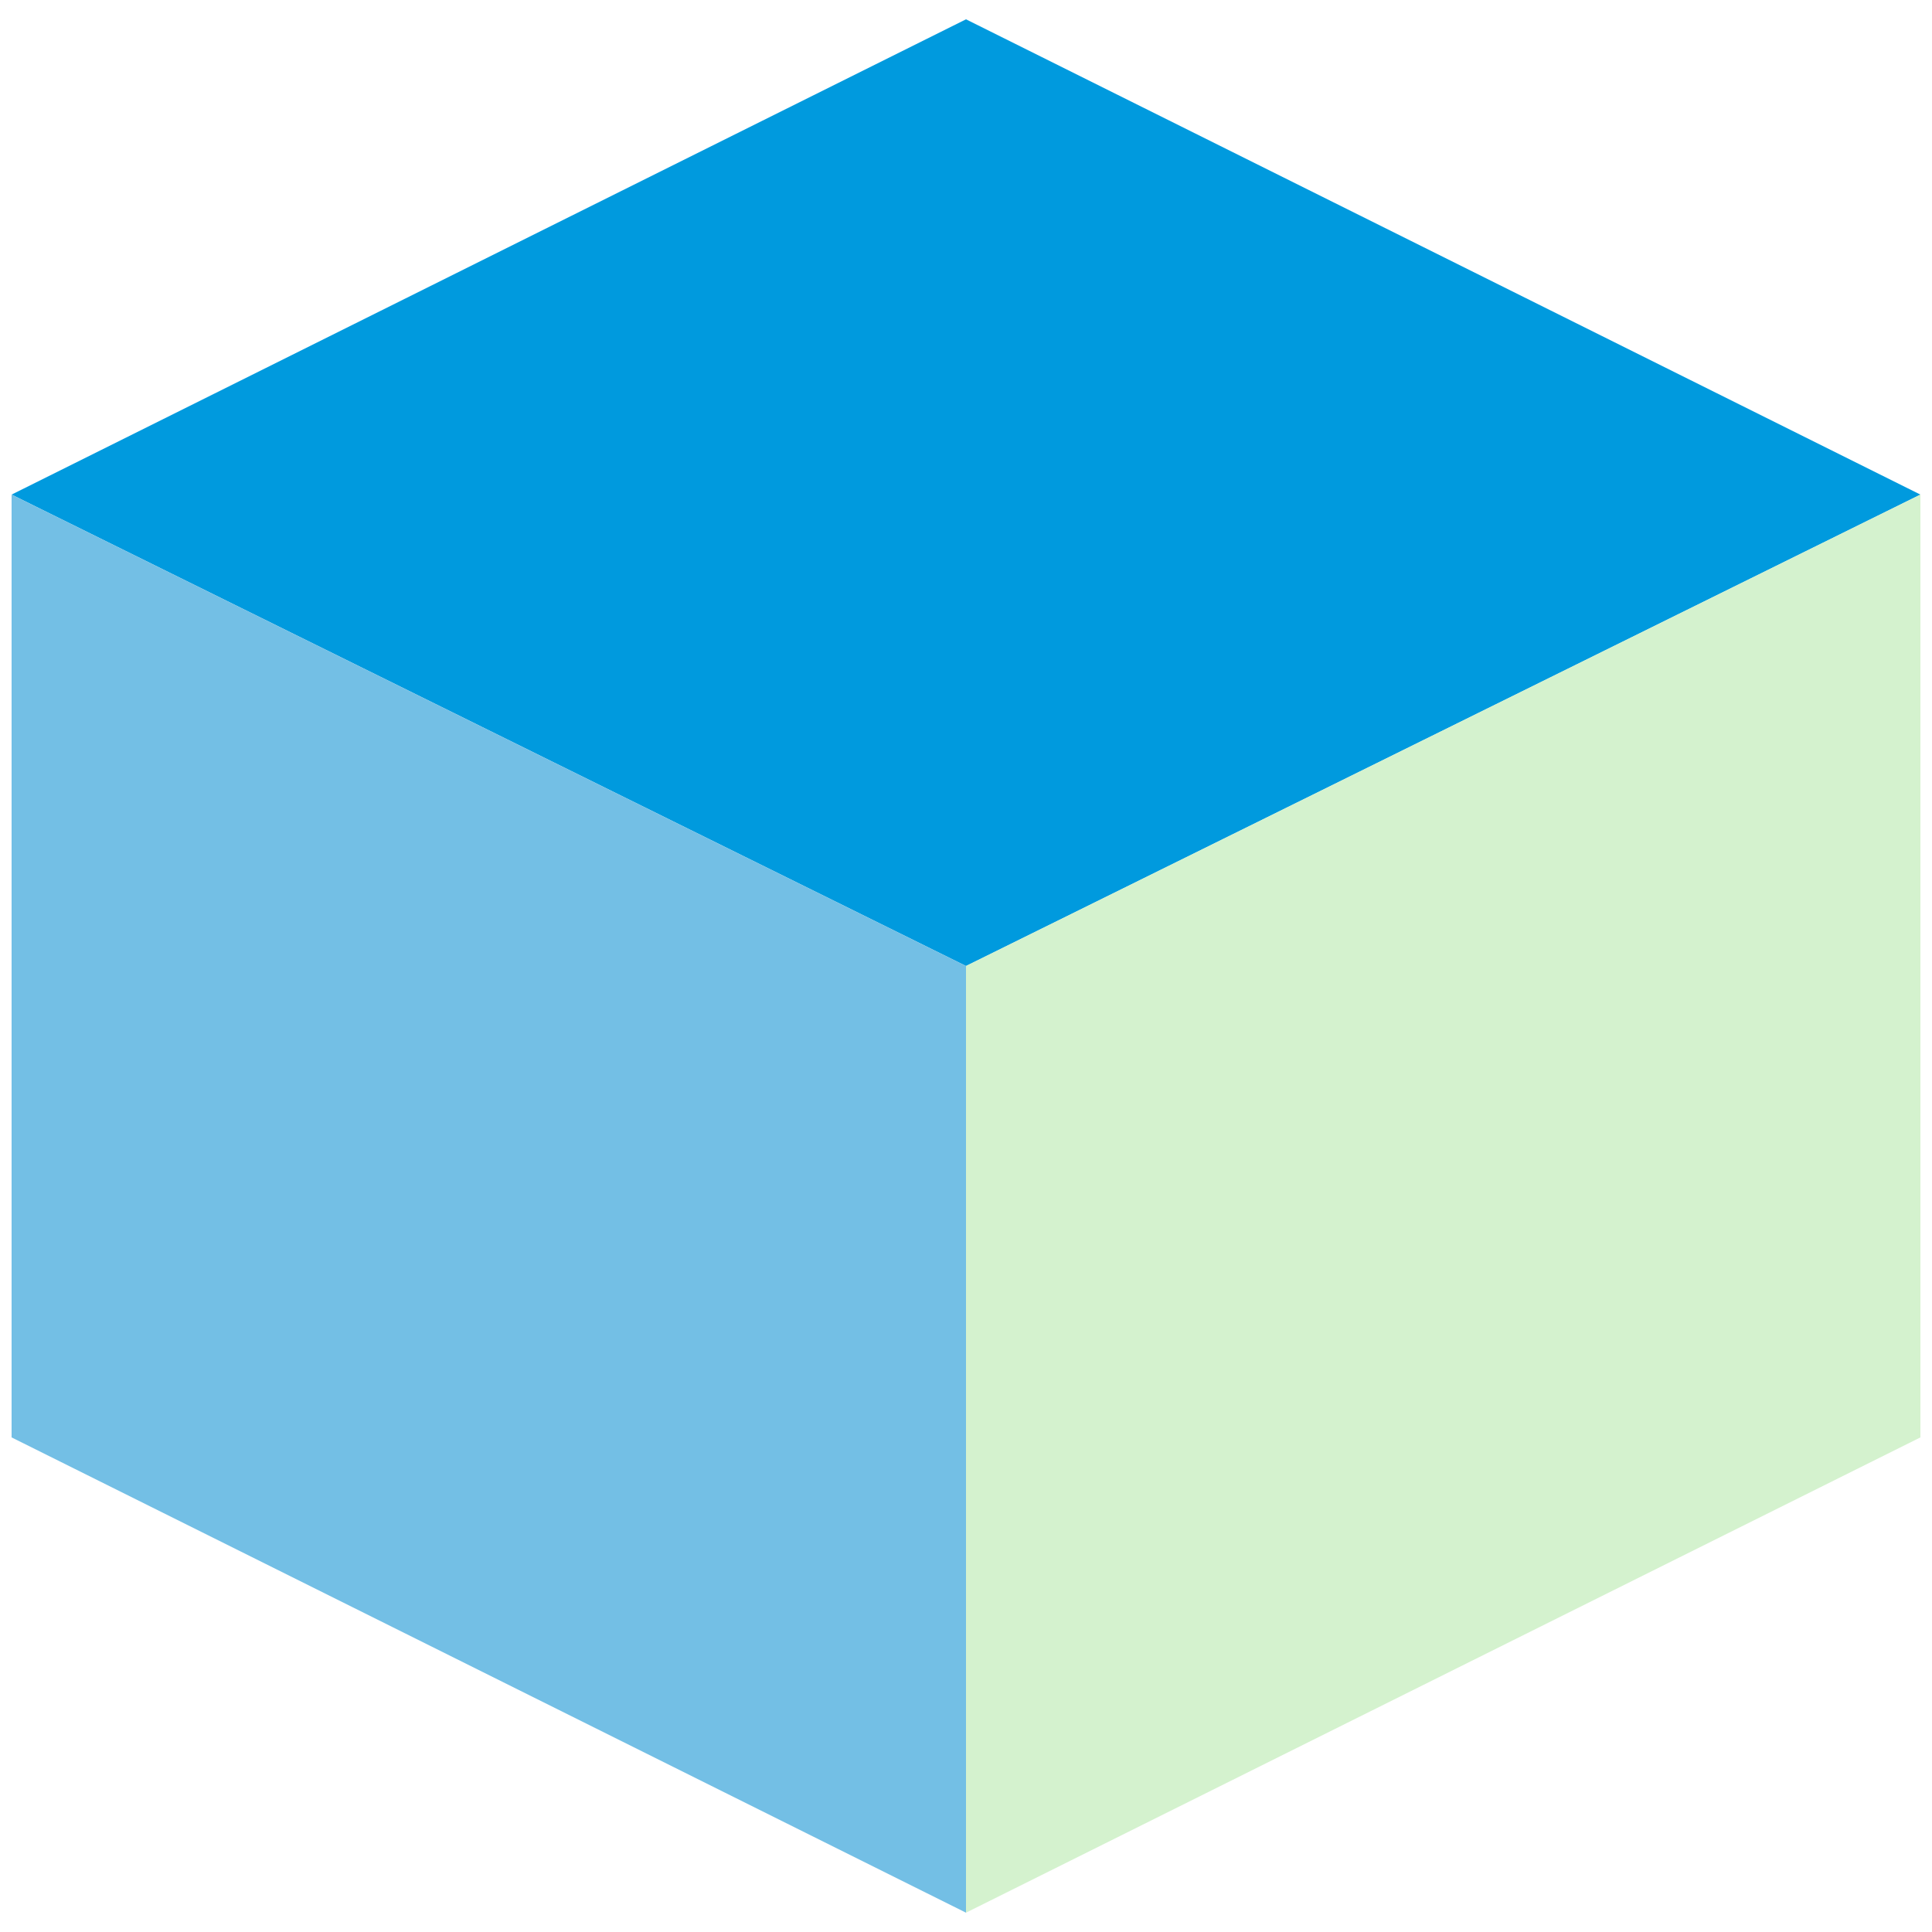
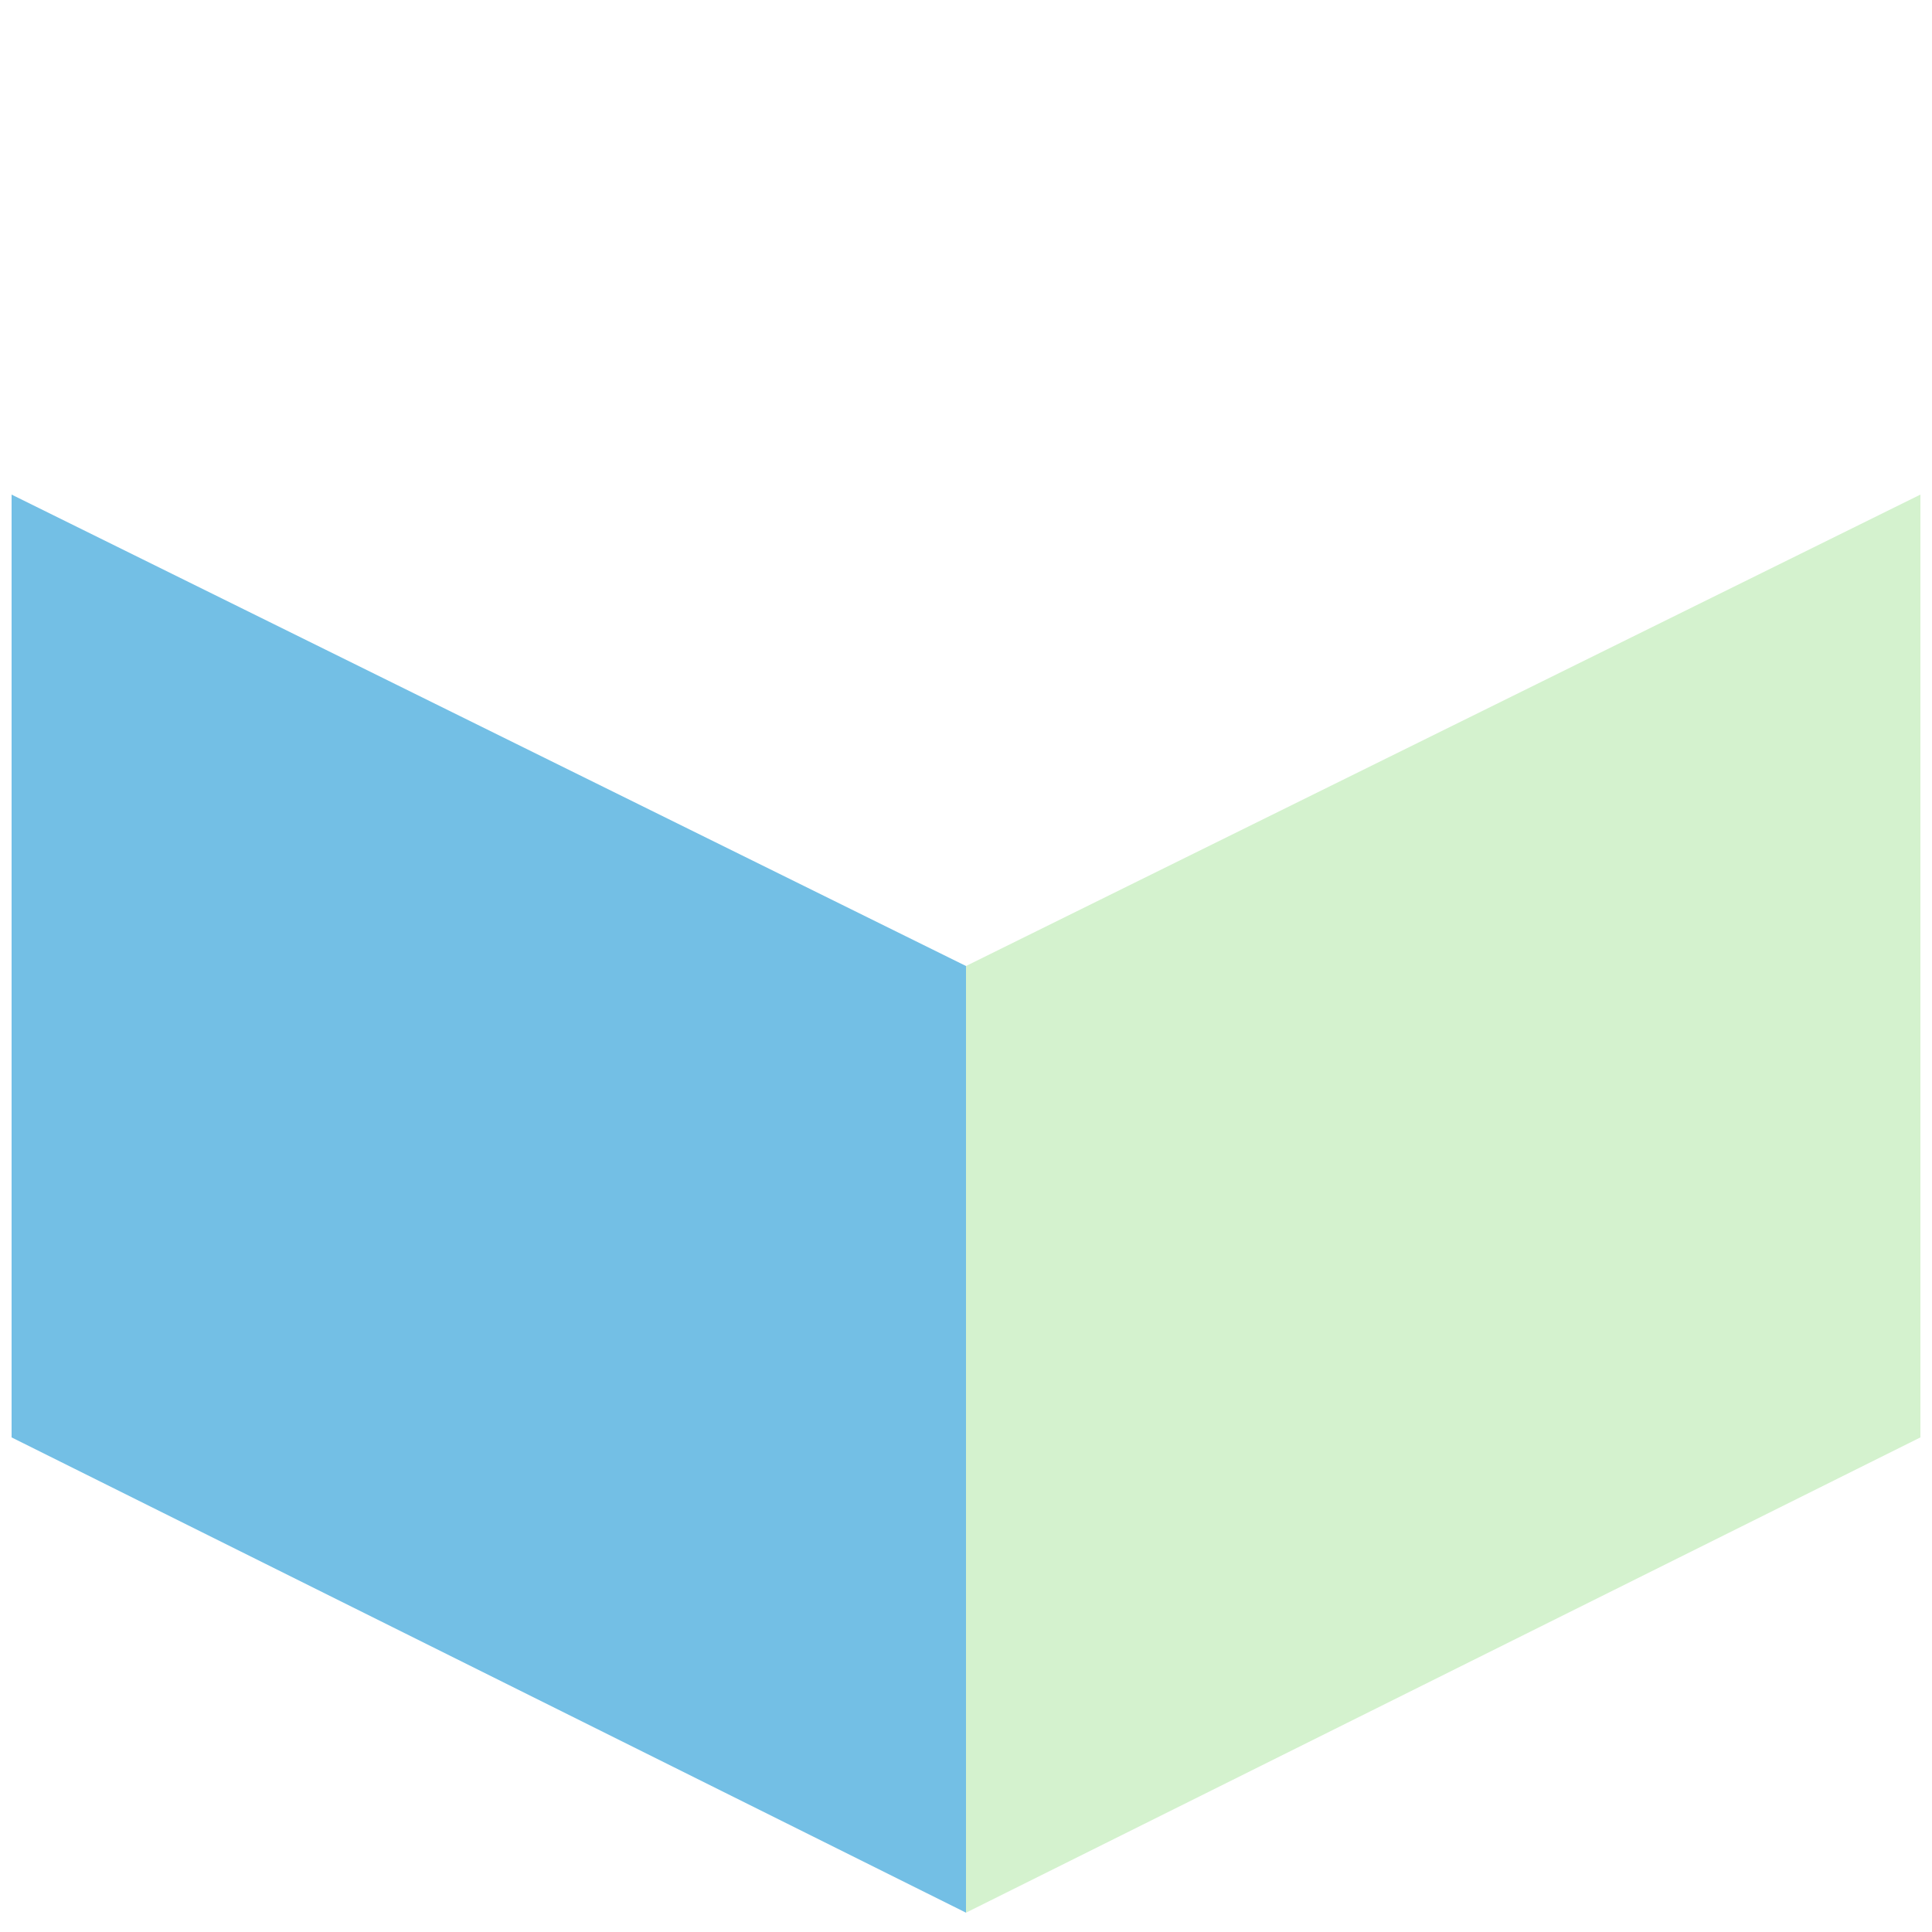
<svg xmlns="http://www.w3.org/2000/svg" version="1.1" id="圖層_1" x="0px" y="0px" viewBox="0 0 50 50" style="enable-background:new 0 0 50 50;" xml:space="preserve">
  <style type="text/css">
	.st0{fill:#009ADE;}
	.st1{fill:#73BFE5;}
	.st2{fill:#D4F2CE;}
</style>
  <g>
-     <polygon class="st0" points="25,0.5 0.3,12.8 25,25 49.7,12.8  " />
    <polygon class="st1" points="25,25 0.3,12.8 0.3,37.2 25,49.5  " />
    <polygon class="st2" points="25,25 49.7,12.8 49.7,37.2 25,49.5  " />
  </g>
</svg>